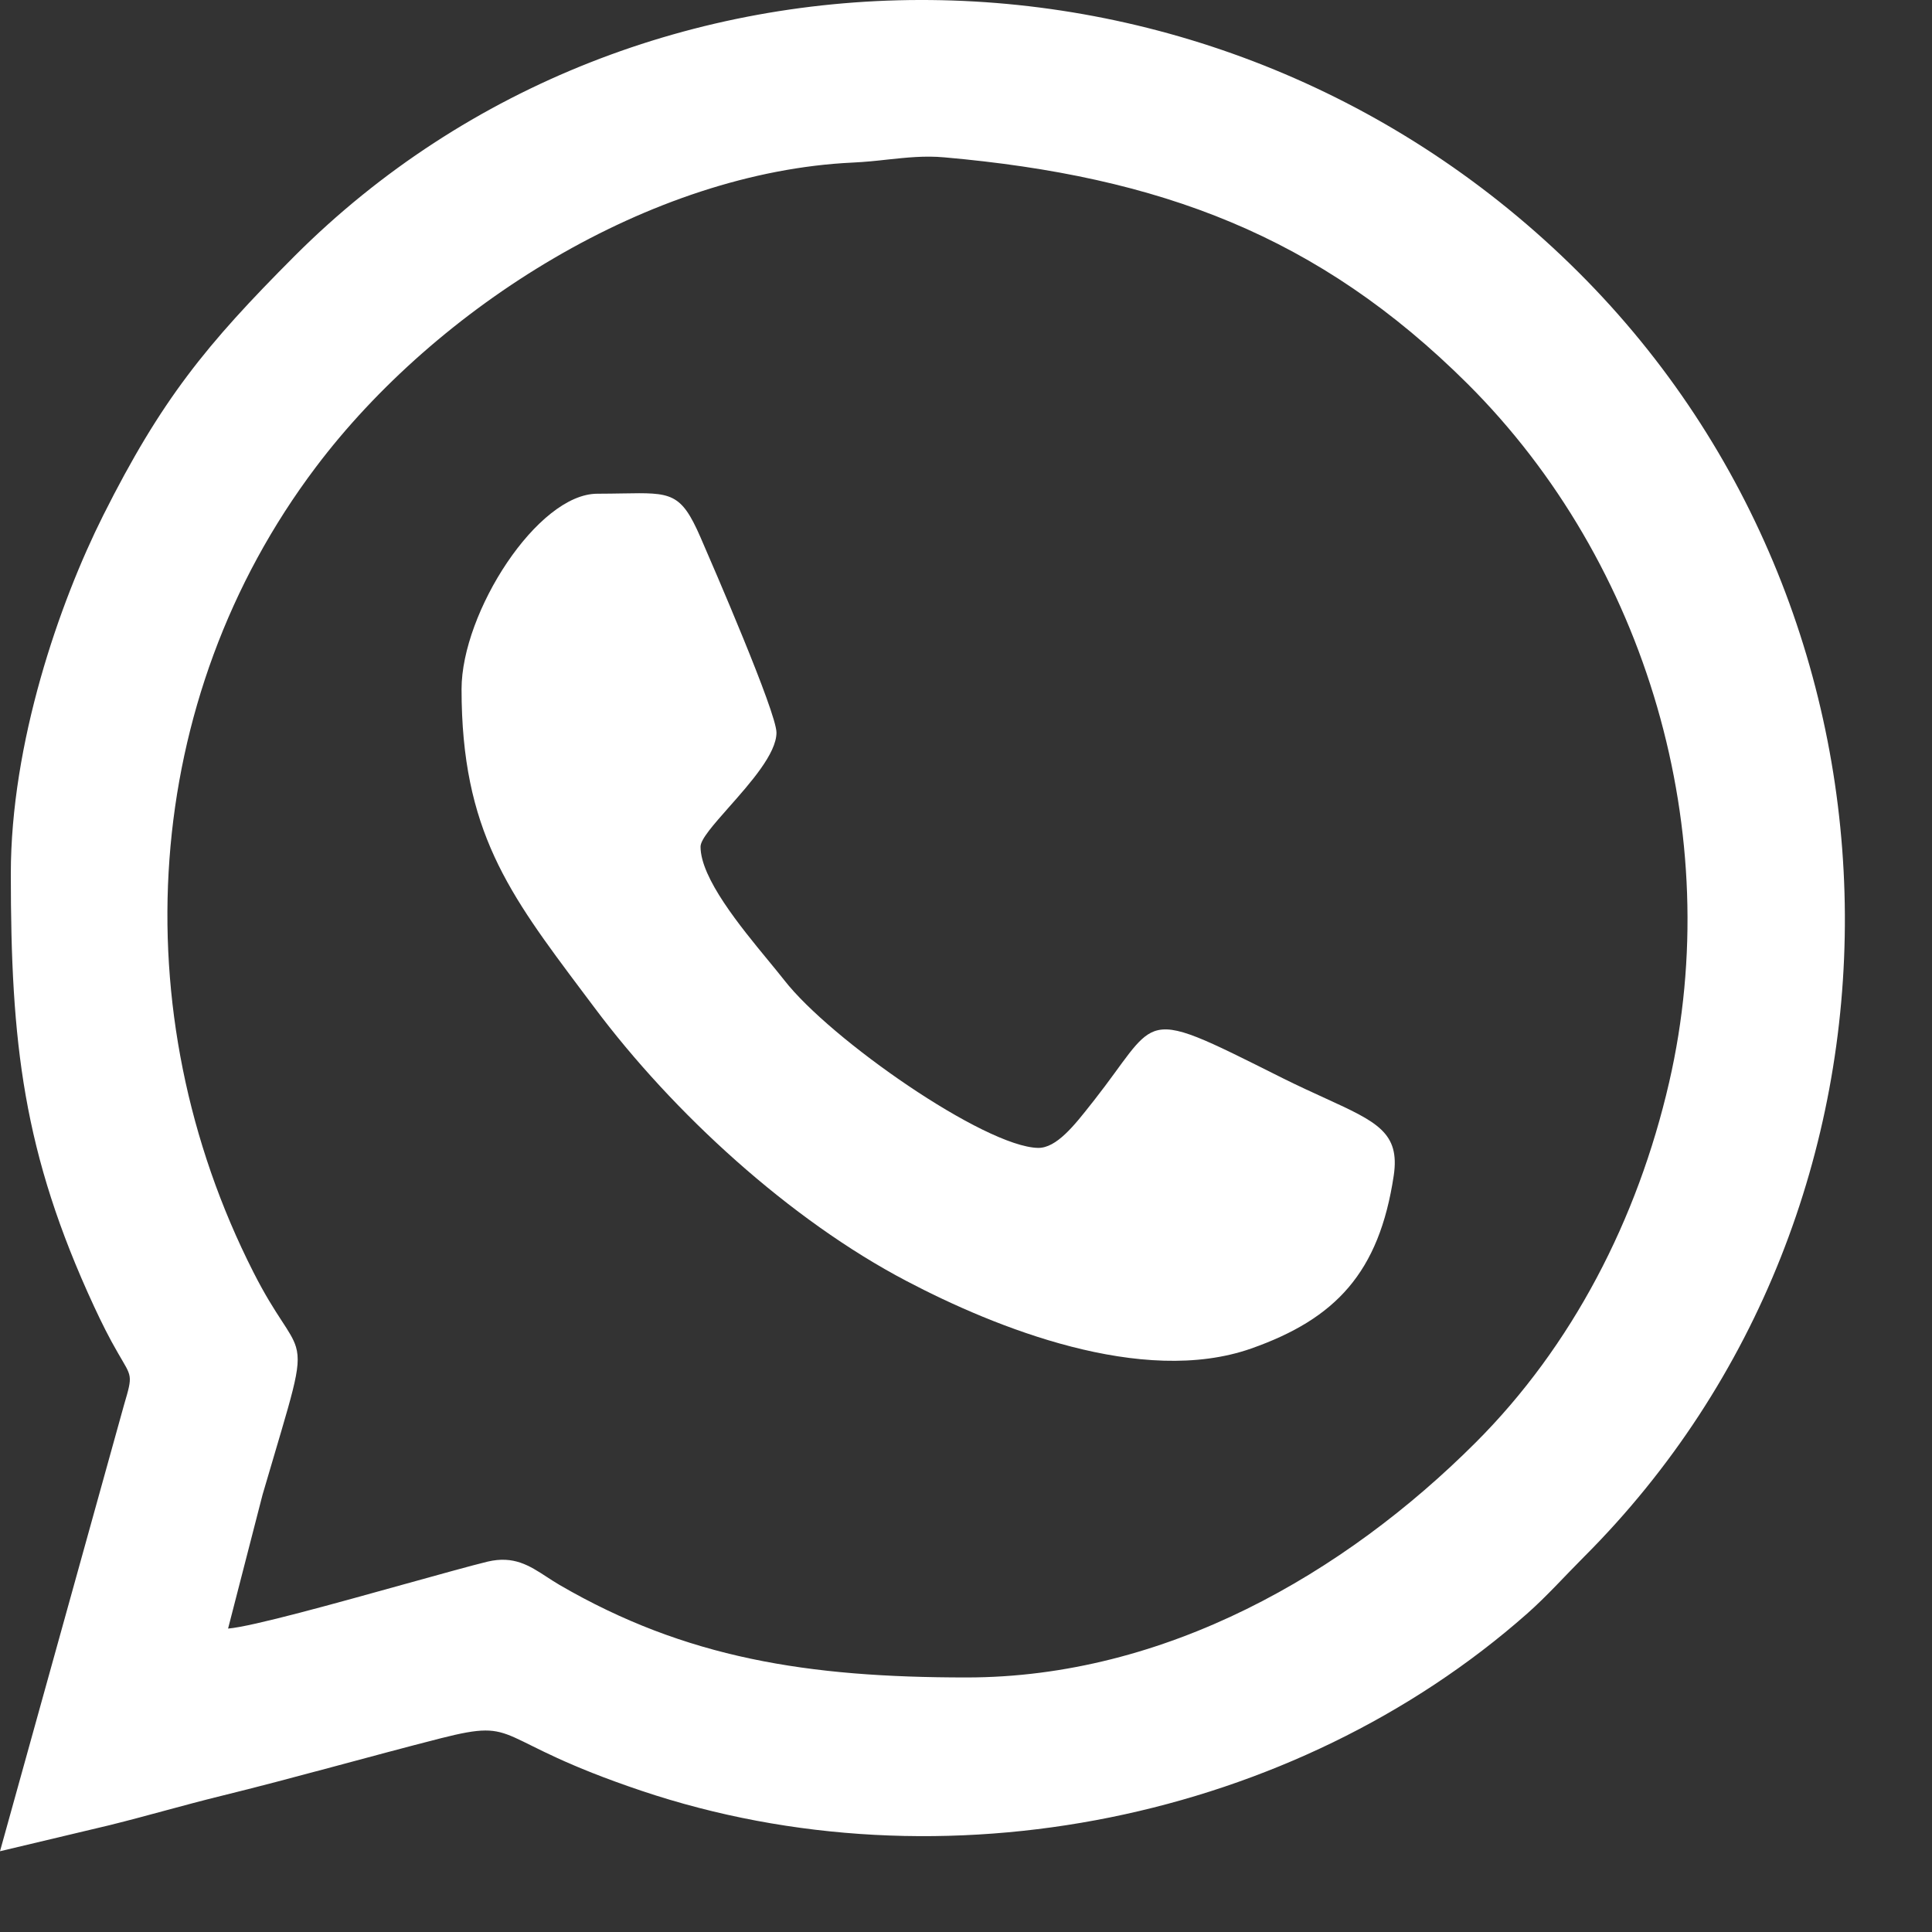
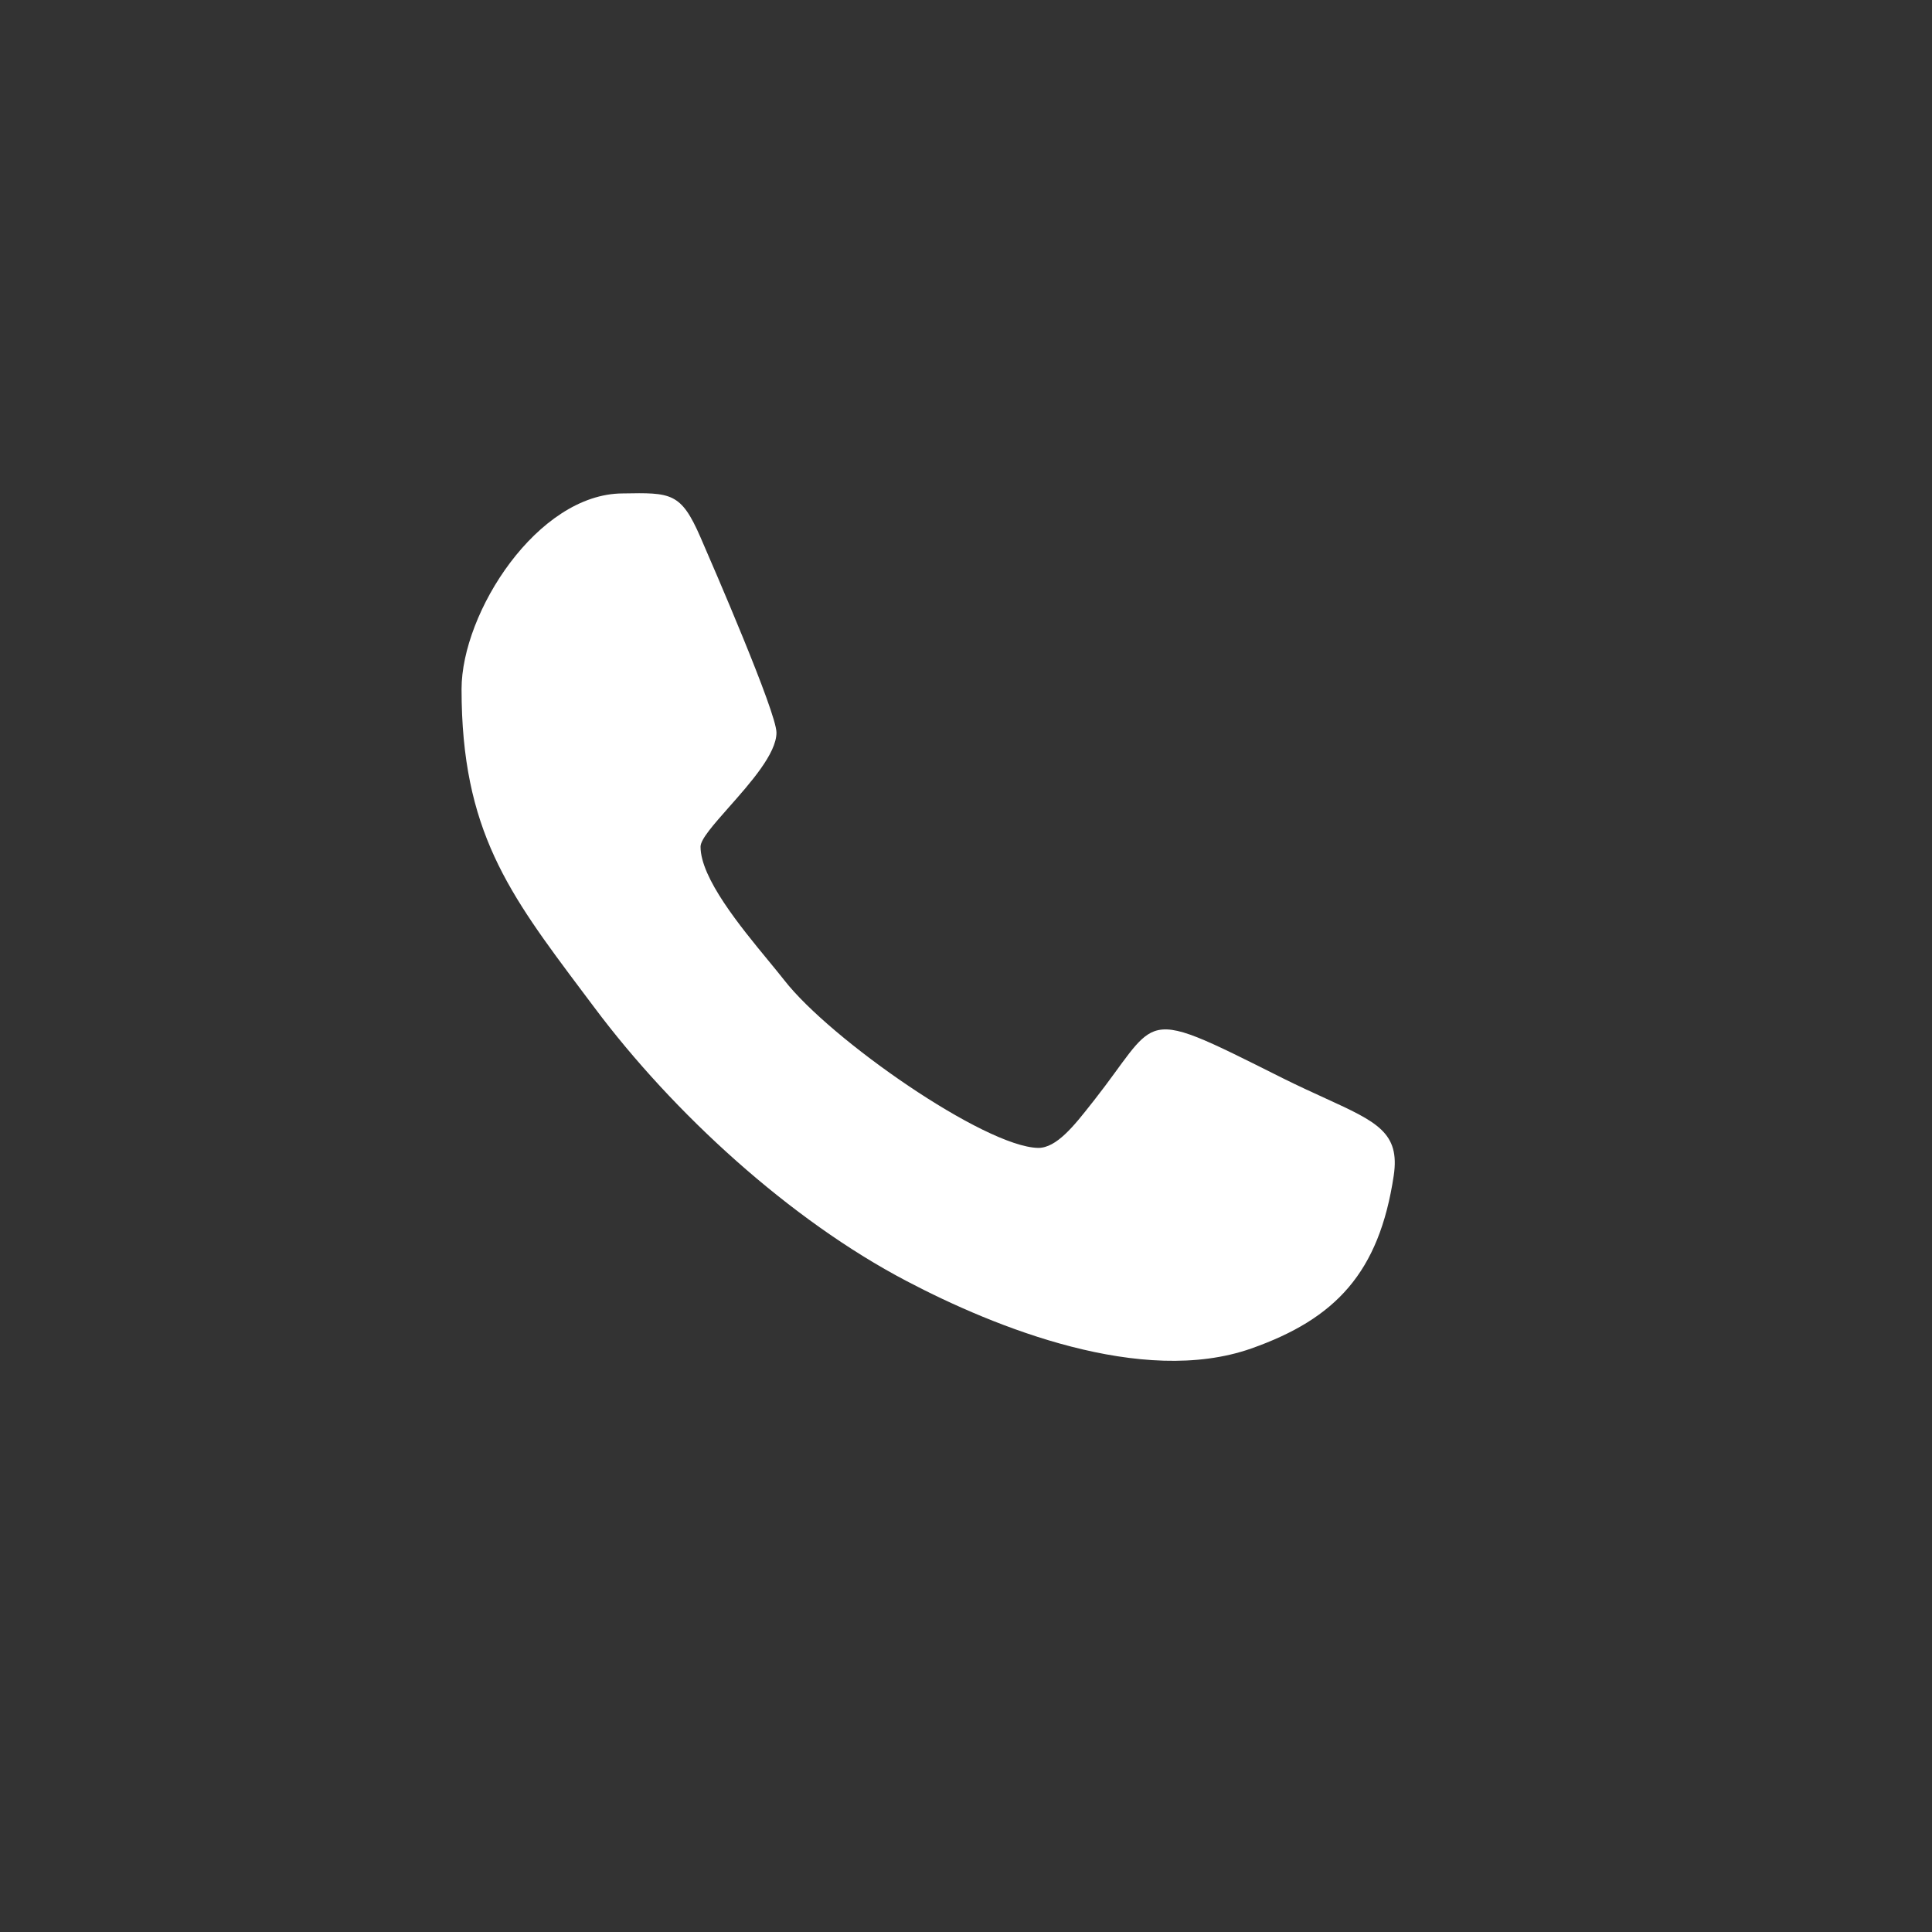
<svg xmlns="http://www.w3.org/2000/svg" width="20" height="20" viewBox="0 0 20 20" fill="none">
  <rect x="0" y="0" width="20" height="20" fill="#333333" stroke="none" />
-   <path fill-rule="evenodd" clip-rule="evenodd" d="M0.112 9.046C0.112 10.79 0.236 11.932 0.974 13.525C1.054 13.697 1.129 13.848 1.222 14.008C1.365 14.258 1.378 14.224 1.284 14.543L0 19.164L1.135 18.894C1.553 18.79 1.88 18.692 2.294 18.59C3.024 18.411 3.832 18.181 4.565 17.994C5.409 17.78 5.064 18.008 6.64 18.538C9.765 19.589 13.399 18.833 15.809 16.704C16.016 16.521 16.199 16.315 16.399 16.115C20.029 12.485 19.985 6.454 16.343 2.821C12.611 -0.902 6.619 -0.921 3.049 2.651C2.133 3.569 1.669 4.138 1.068 5.336C0.613 6.244 0.112 7.692 0.112 9.046ZM5.792 16.407C7.099 17.167 8.364 17.365 10.005 17.365C12.066 17.365 13.922 16.286 15.275 14.934C16.273 13.937 16.951 12.628 17.279 11.204C17.872 8.633 17.051 5.825 15.191 3.972C13.652 2.441 12.008 1.826 9.777 1.629C9.572 1.61 9.384 1.631 9.185 1.652C9.071 1.665 8.953 1.677 8.826 1.683C6.74 1.781 4.523 3.171 3.268 4.838C1.458 7.239 1.256 10.476 2.623 13.169C2.86 13.637 3.014 13.775 3.064 13.944C3.127 14.158 3.025 14.421 2.718 15.473L2.361 16.859C2.613 16.838 3.479 16.596 4.188 16.399C4.55 16.299 4.87 16.209 5.047 16.166C5.318 16.102 5.479 16.206 5.66 16.324C5.703 16.352 5.746 16.38 5.792 16.407Z" fill="white" />
-   <path d="M6.151 10.427C6.969 11.522 8.178 12.629 9.386 13.262C10.303 13.744 11.824 14.356 12.952 13.96C13.826 13.652 14.277 13.175 14.428 12.169C14.494 11.725 14.254 11.614 13.721 11.37C13.592 11.311 13.447 11.245 13.284 11.164C12.467 10.755 12.164 10.597 11.948 10.676C11.766 10.744 11.646 10.982 11.331 11.384L11.297 11.427C11.123 11.648 10.937 11.886 10.746 11.883C10.194 11.872 8.596 10.761 8.118 10.146C8.073 10.088 8.016 10.02 7.954 9.944C7.665 9.593 7.252 9.091 7.252 8.765C7.252 8.688 7.387 8.536 7.545 8.357C7.769 8.104 8.038 7.8 8.038 7.584C8.038 7.374 7.381 5.86 7.251 5.561C7.049 5.097 6.948 5.099 6.446 5.108C6.368 5.109 6.282 5.111 6.184 5.111C5.564 5.111 4.778 6.341 4.778 7.134C4.778 8.597 5.268 9.25 6.03 10.266L6.151 10.427Z" fill="white" />
+   <path d="M6.151 10.427C6.969 11.522 8.178 12.629 9.386 13.262C10.303 13.744 11.824 14.356 12.952 13.96C13.826 13.652 14.277 13.175 14.428 12.169C14.494 11.725 14.254 11.614 13.721 11.37C13.592 11.311 13.447 11.245 13.284 11.164C12.467 10.755 12.164 10.597 11.948 10.676C11.766 10.744 11.646 10.982 11.331 11.384L11.297 11.427C11.123 11.648 10.937 11.886 10.746 11.883C10.194 11.872 8.596 10.761 8.118 10.146C8.073 10.088 8.016 10.02 7.954 9.944C7.665 9.593 7.252 9.091 7.252 8.765C7.252 8.688 7.387 8.536 7.545 8.357C7.769 8.104 8.038 7.8 8.038 7.584C8.038 7.374 7.381 5.86 7.251 5.561C7.049 5.097 6.948 5.099 6.446 5.108C5.564 5.111 4.778 6.341 4.778 7.134C4.778 8.597 5.268 9.25 6.03 10.266L6.151 10.427Z" fill="white" />
</svg>